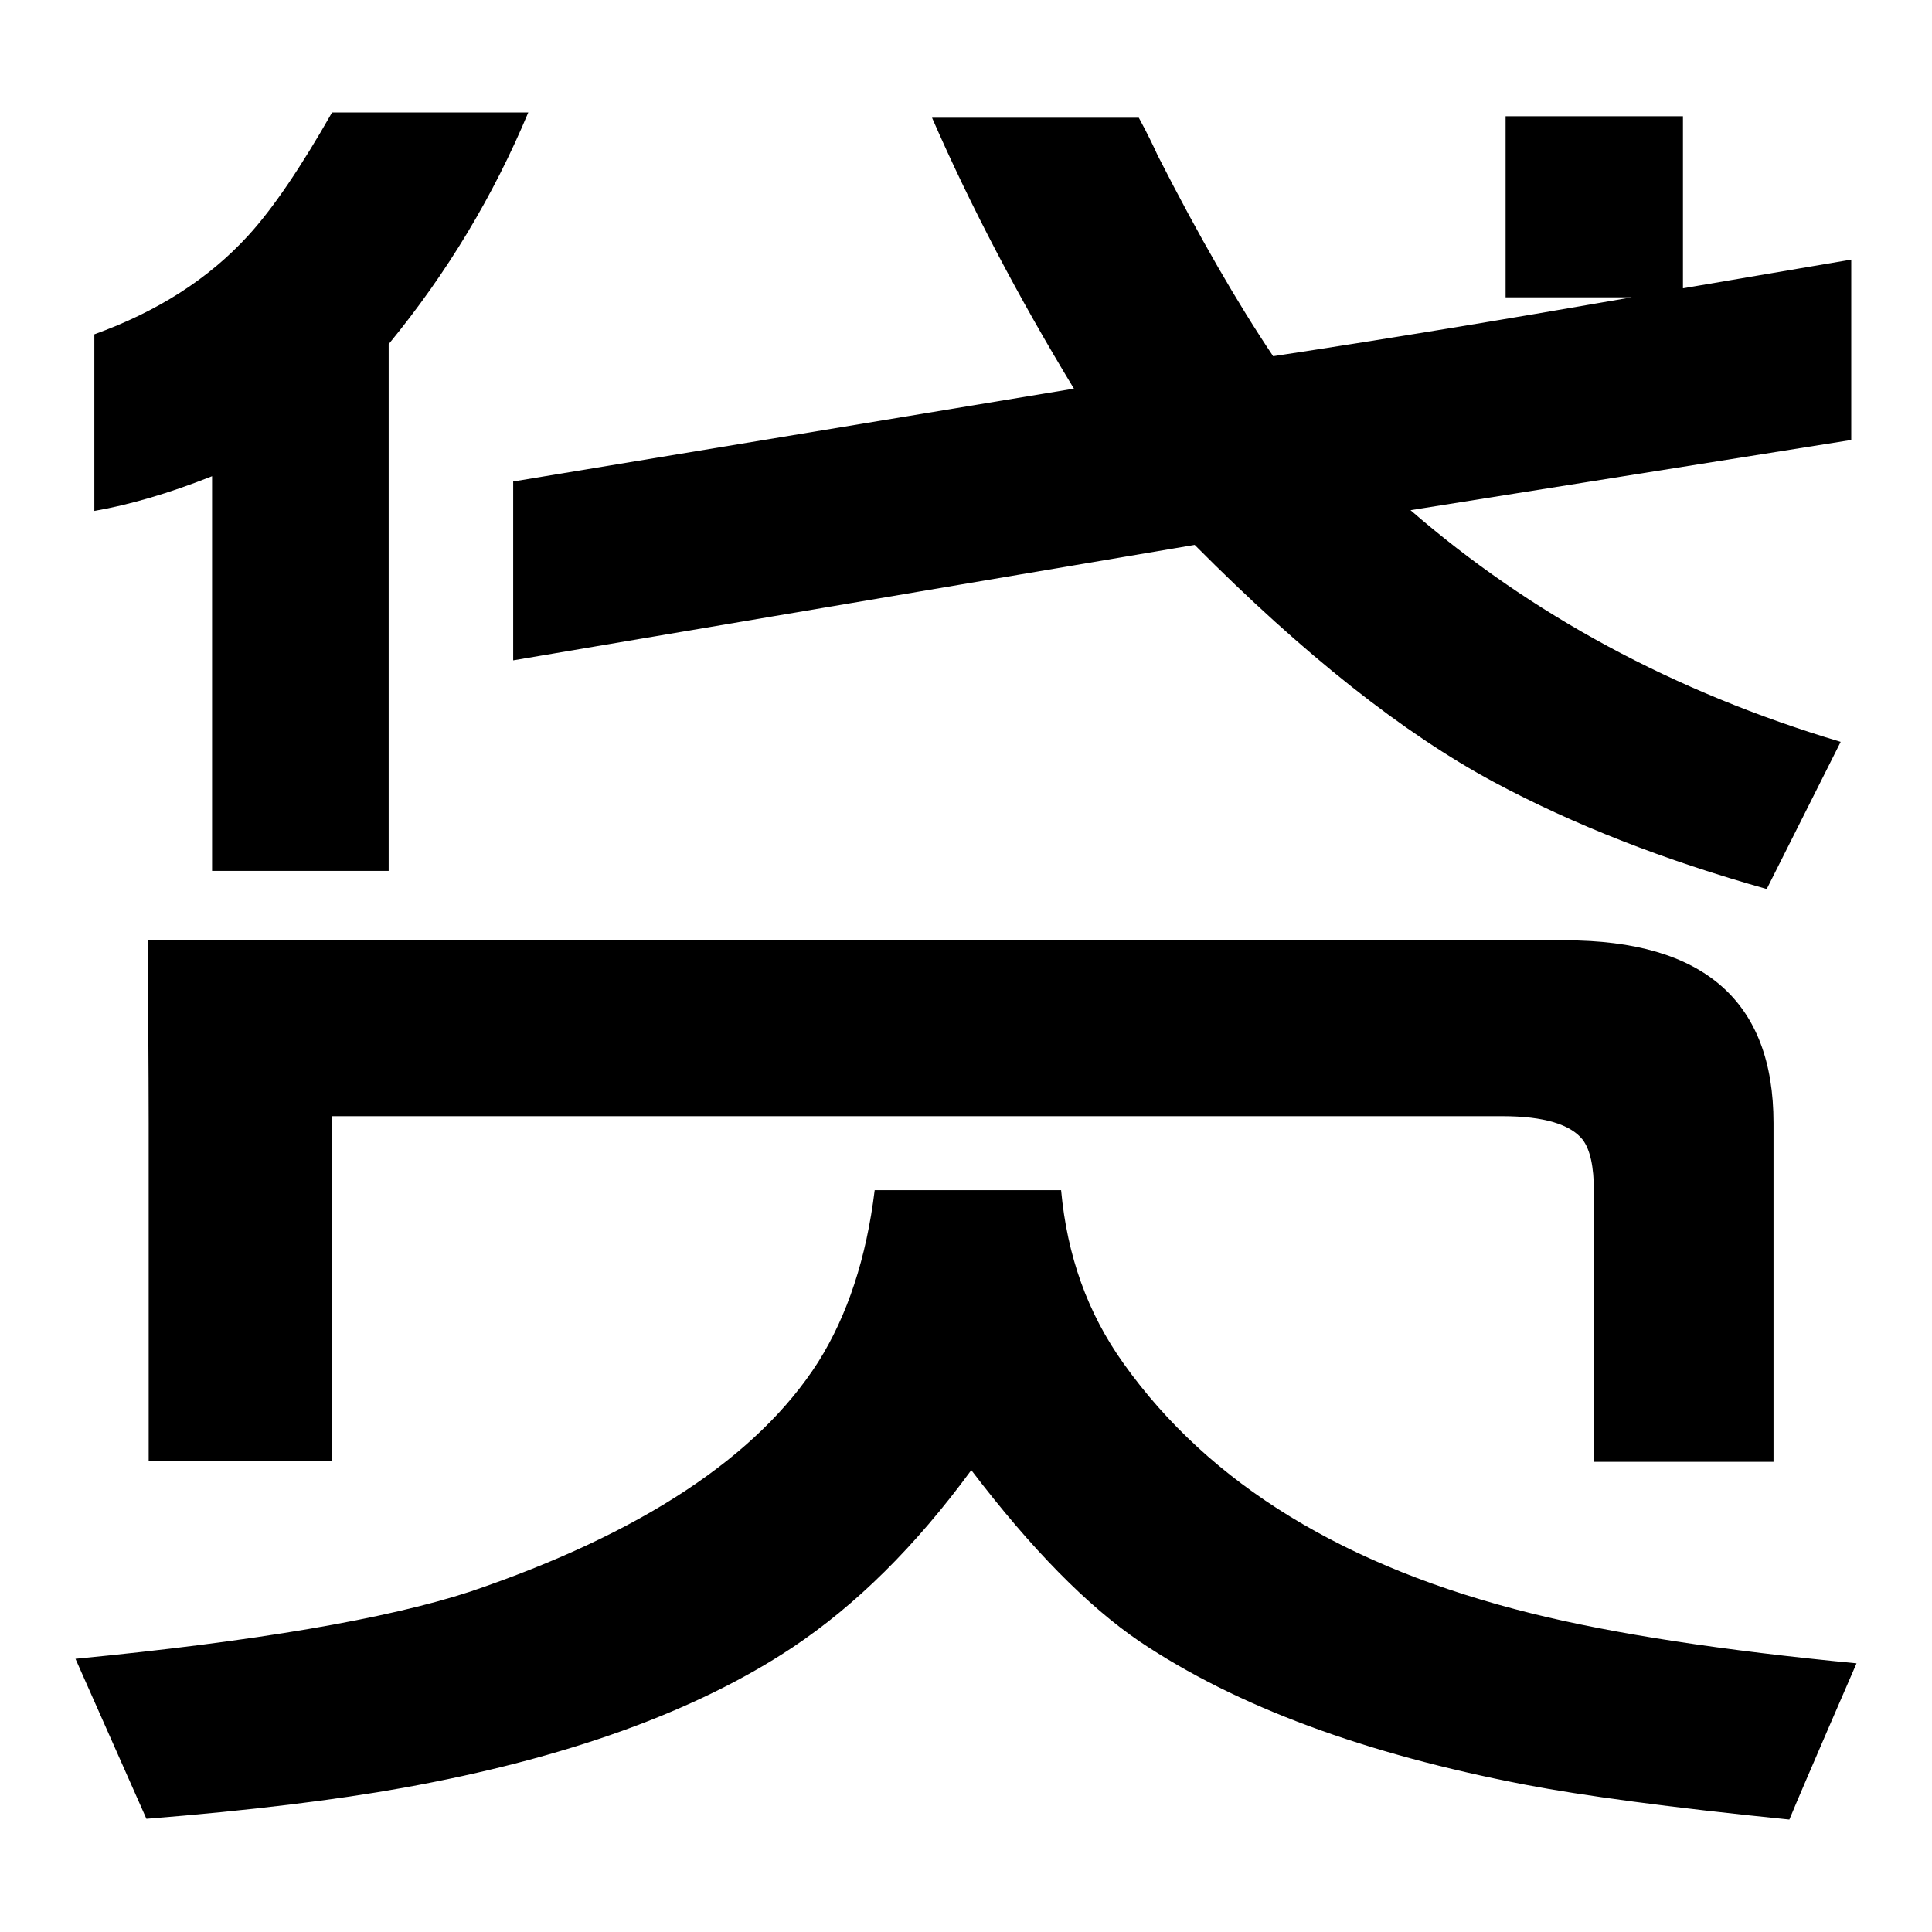
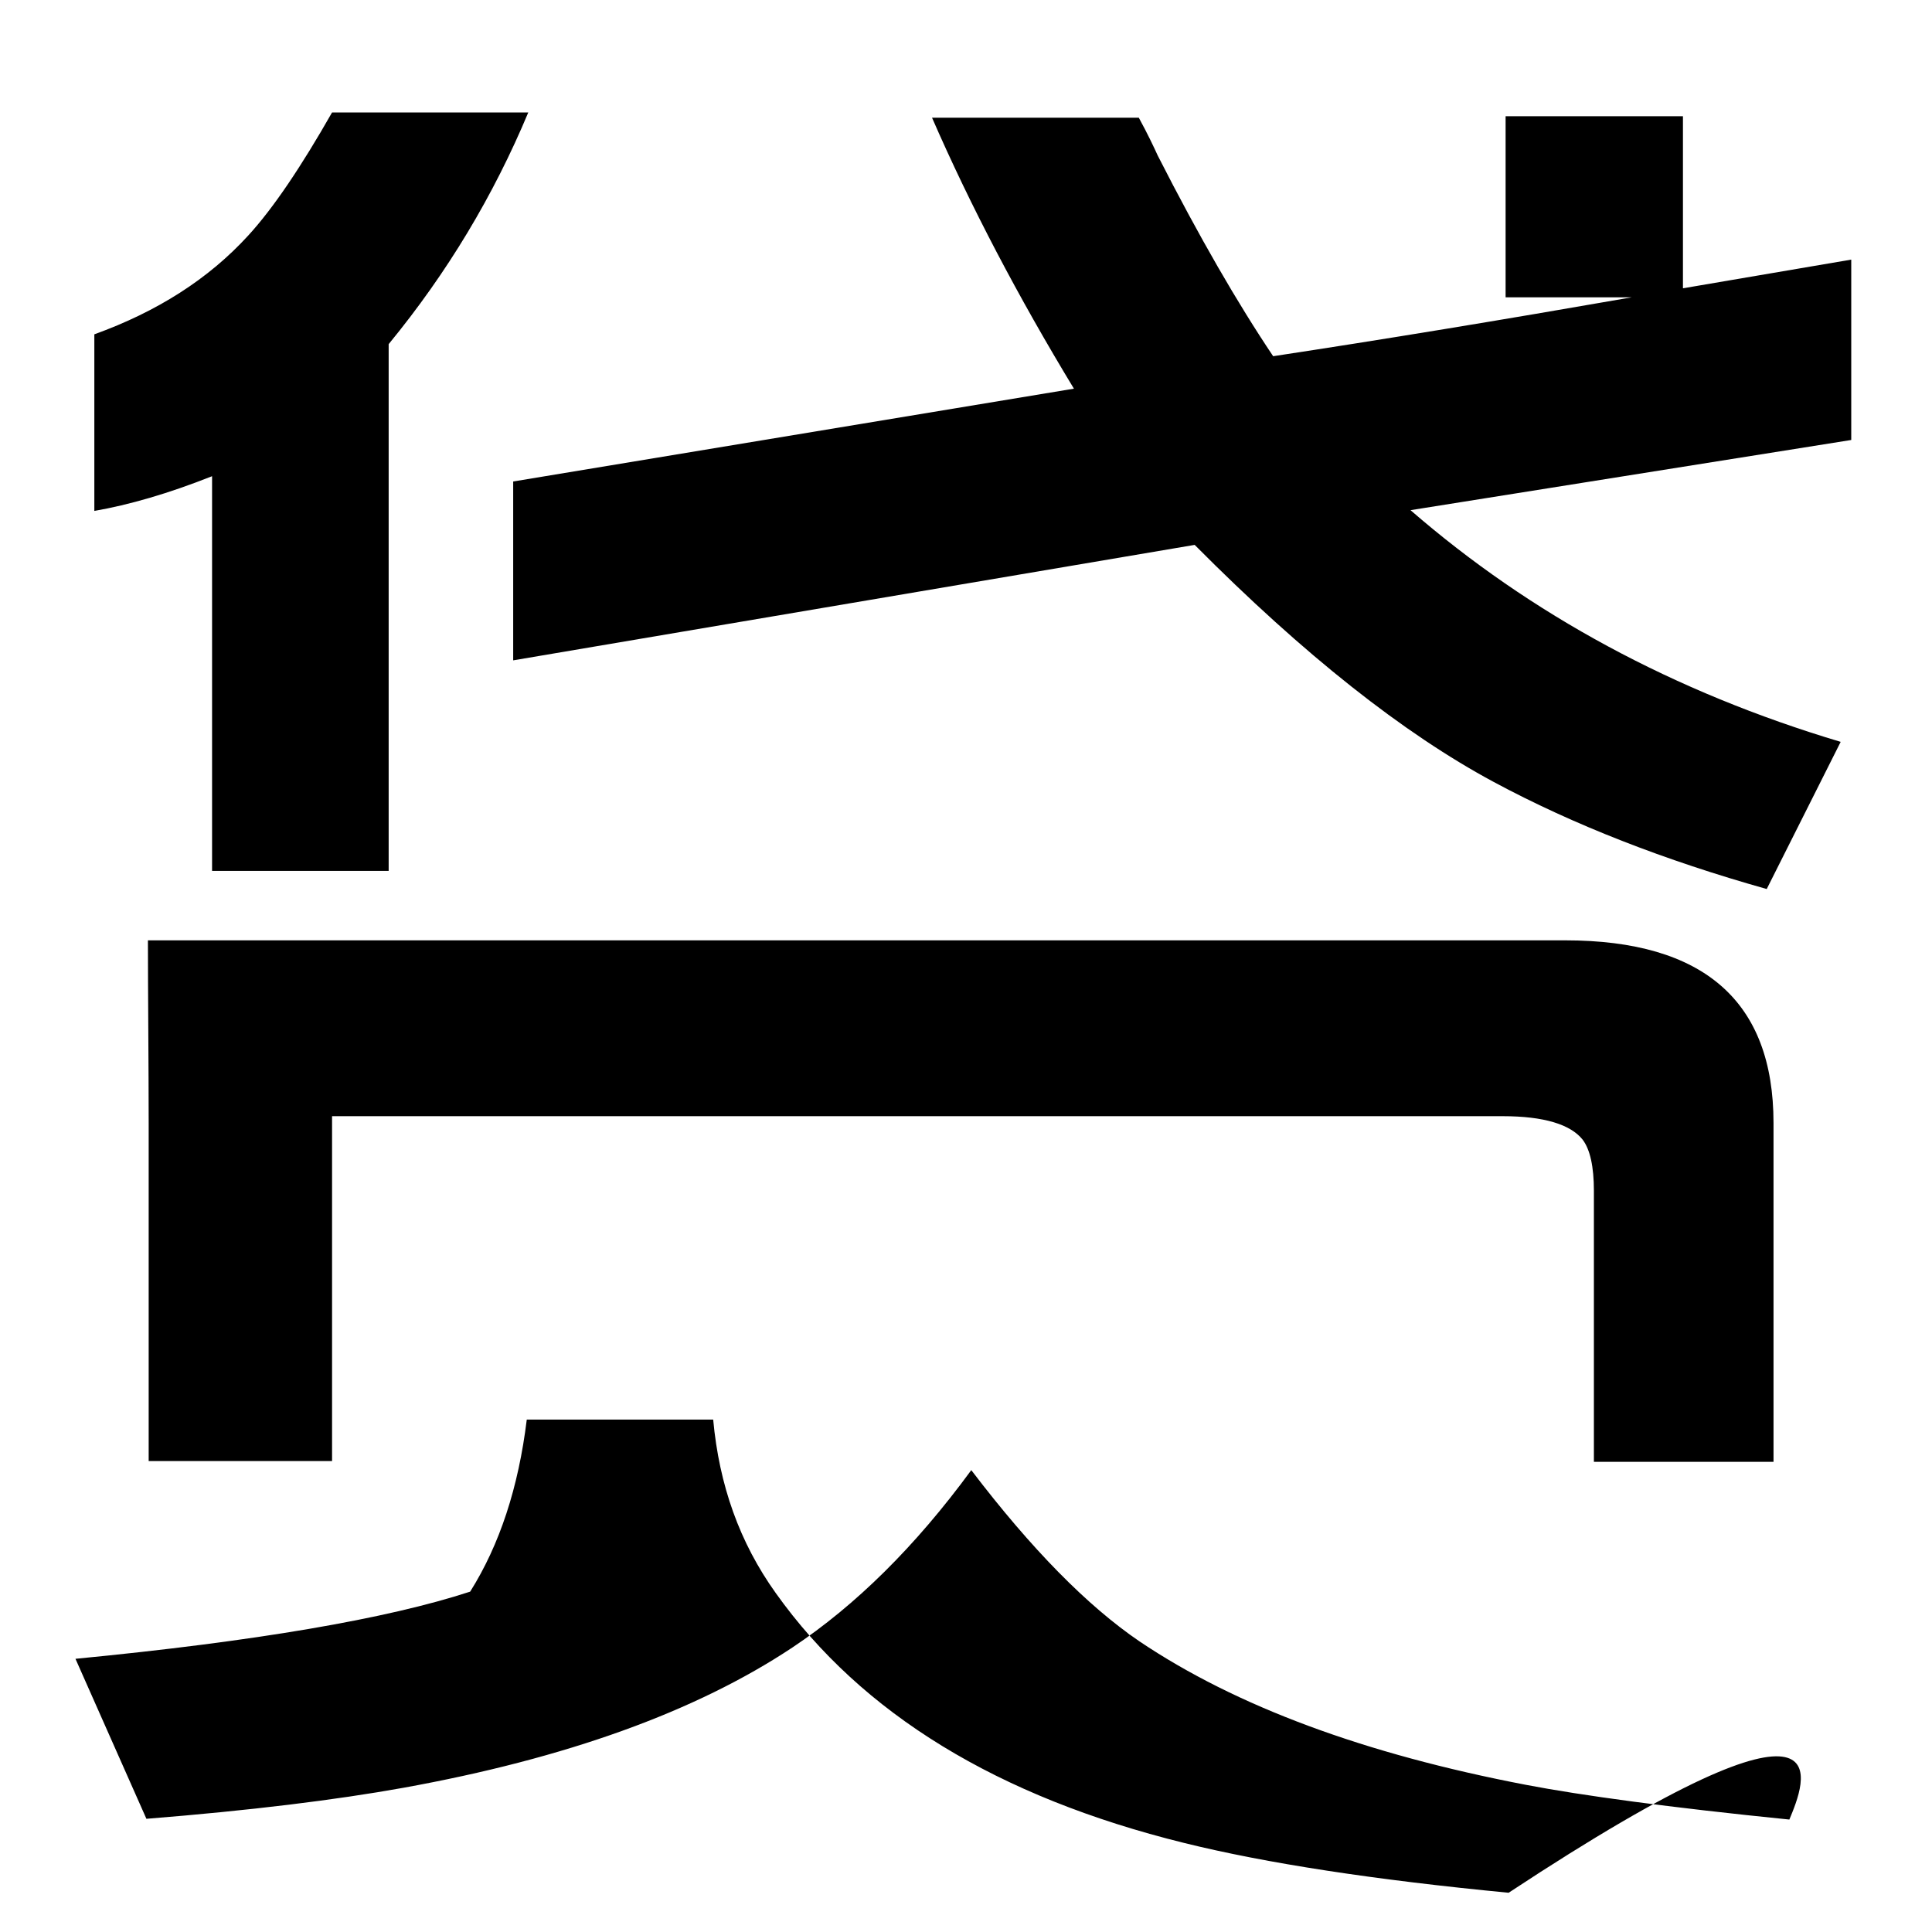
<svg xmlns="http://www.w3.org/2000/svg" version="1.1" x="0px" y="0px" viewBox="0 0 256 256" enable-background="new 0 0 256 256" xml:space="preserve">
  <g>
-     <path fill="#000000" d="M68,87.5V63.8l74.3-12.3c-7.4-12.2-13.7-24.2-18.8-35.9h27.4c1.2,2.2,2,3.9,2.5,5 c5.5,10.8,10.6,19.6,15.3,26.6c14.5-2.2,30.3-4.8,47.5-7.8h-16.7V15.4H223v22.8l22.3-3.8v23.9l-58.4,9.3 c15.9,13.8,34.9,24.1,57,30.7c0,0-7.8,15.5-9.8,19.5c-13.5-3.8-25.6-8.5-36.2-14.2c-11.9-6.4-25.1-16.8-39.6-31.4L68,87.5z  M235.1,193.7h-23.9v-35.9c0-3.2-0.5-5.5-1.5-6.8c-1.6-2-5.1-3.1-10.6-3.1H54.7c-7.1,0-6.7,0-10.7,0v45.7H19.7v-44.8 c0-7.2-0.1-17.7-0.1-24.2h187.8c18.4,0,27.6,8.1,27.6,24.2V193.7z M12.5,67.7V44.3c8.3-3,15.1-7.3,20.4-13.1 c3.3-3.6,7-9.1,11.1-16.3h26c-4.6,11-10.7,21.2-18.5,30.7v69.8H28.1V63.1C22.3,65.4,17.1,66.9,12.5,67.7L12.5,67.7z M237.1,241.1 c-15.9-1.6-27.6-3.2-34.9-4.6c-21.4-4.1-38.4-10.4-51.2-19c-6.9-4.7-14.3-12.2-22.3-22.7c-7.4,10.1-15.3,17.9-23.7,23.5 c-12.8,8.5-30,14.7-51.6,18.6c-8.9,1.6-20.2,3-34,4.1L10,219.8c23.8-2.3,41.3-5.3,52.3-8.9c22.7-7.7,38.1-17.9,46.1-30.4 c3.9-6.2,6.4-13.8,7.5-22.8h24.7c0.8,8.7,3.5,16.3,8.3,23c11.4,16,29.4,27,54.1,33.1c10.9,2.7,25.3,4.9,43,6.6 C246,220.4,239,236.5,237.1,241.1L237.1,241.1z" />
+     <path fill="#000000" d="M68,87.5V63.8l74.3-12.3c-7.4-12.2-13.7-24.2-18.8-35.9h27.4c1.2,2.2,2,3.9,2.5,5 c5.5,10.8,10.6,19.6,15.3,26.6c14.5-2.2,30.3-4.8,47.5-7.8h-16.7V15.4H223v22.8l22.3-3.8v23.9l-58.4,9.3 c15.9,13.8,34.9,24.1,57,30.7c0,0-7.8,15.5-9.8,19.5c-13.5-3.8-25.6-8.5-36.2-14.2c-11.9-6.4-25.1-16.8-39.6-31.4L68,87.5z  M235.1,193.7h-23.9v-35.9c0-3.2-0.5-5.5-1.5-6.8c-1.6-2-5.1-3.1-10.6-3.1H54.7c-7.1,0-6.7,0-10.7,0v45.7H19.7v-44.8 c0-7.2-0.1-17.7-0.1-24.2h187.8c18.4,0,27.6,8.1,27.6,24.2V193.7z M12.5,67.7V44.3c8.3-3,15.1-7.3,20.4-13.1 c3.3-3.6,7-9.1,11.1-16.3h26c-4.6,11-10.7,21.2-18.5,30.7v69.8H28.1V63.1C22.3,65.4,17.1,66.9,12.5,67.7L12.5,67.7z M237.1,241.1 c-15.9-1.6-27.6-3.2-34.9-4.6c-21.4-4.1-38.4-10.4-51.2-19c-6.9-4.7-14.3-12.2-22.3-22.7c-7.4,10.1-15.3,17.9-23.7,23.5 c-12.8,8.5-30,14.7-51.6,18.6c-8.9,1.6-20.2,3-34,4.1L10,219.8c23.8-2.3,41.3-5.3,52.3-8.9c3.9-6.2,6.4-13.8,7.5-22.8h24.7c0.8,8.7,3.5,16.3,8.3,23c11.4,16,29.4,27,54.1,33.1c10.9,2.7,25.3,4.9,43,6.6 C246,220.4,239,236.5,237.1,241.1L237.1,241.1z" />
  </g>
</svg>